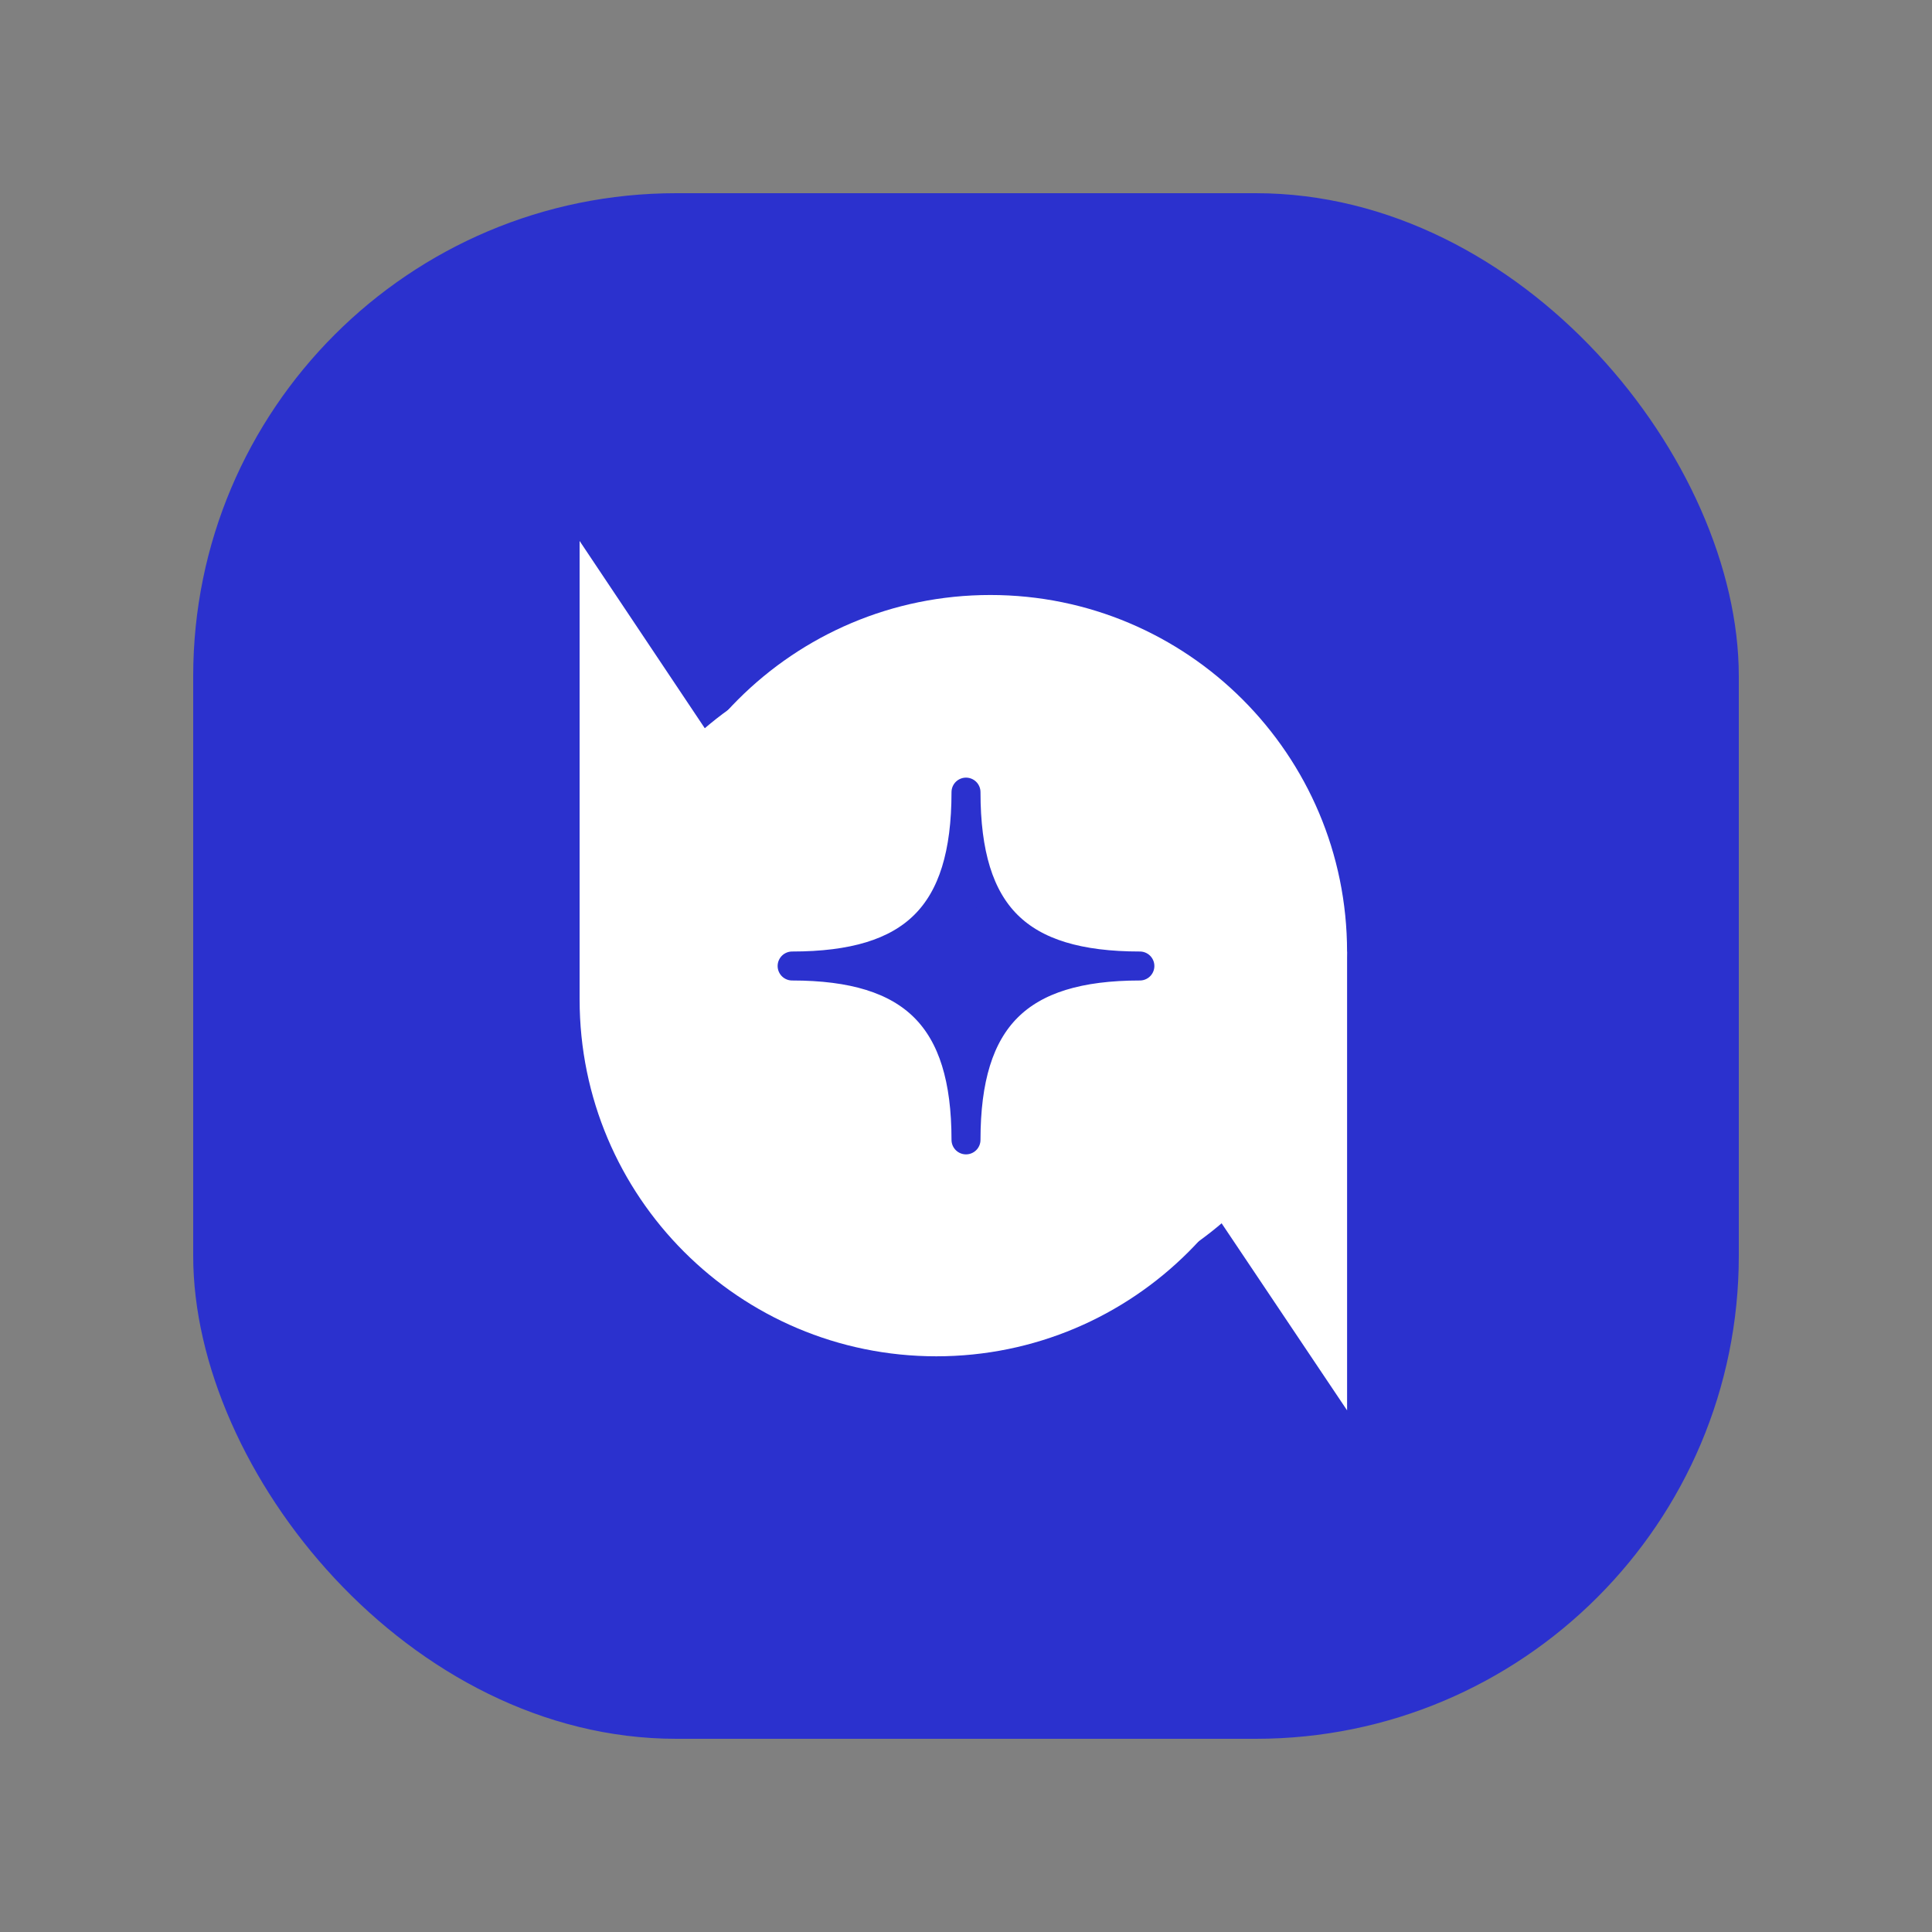
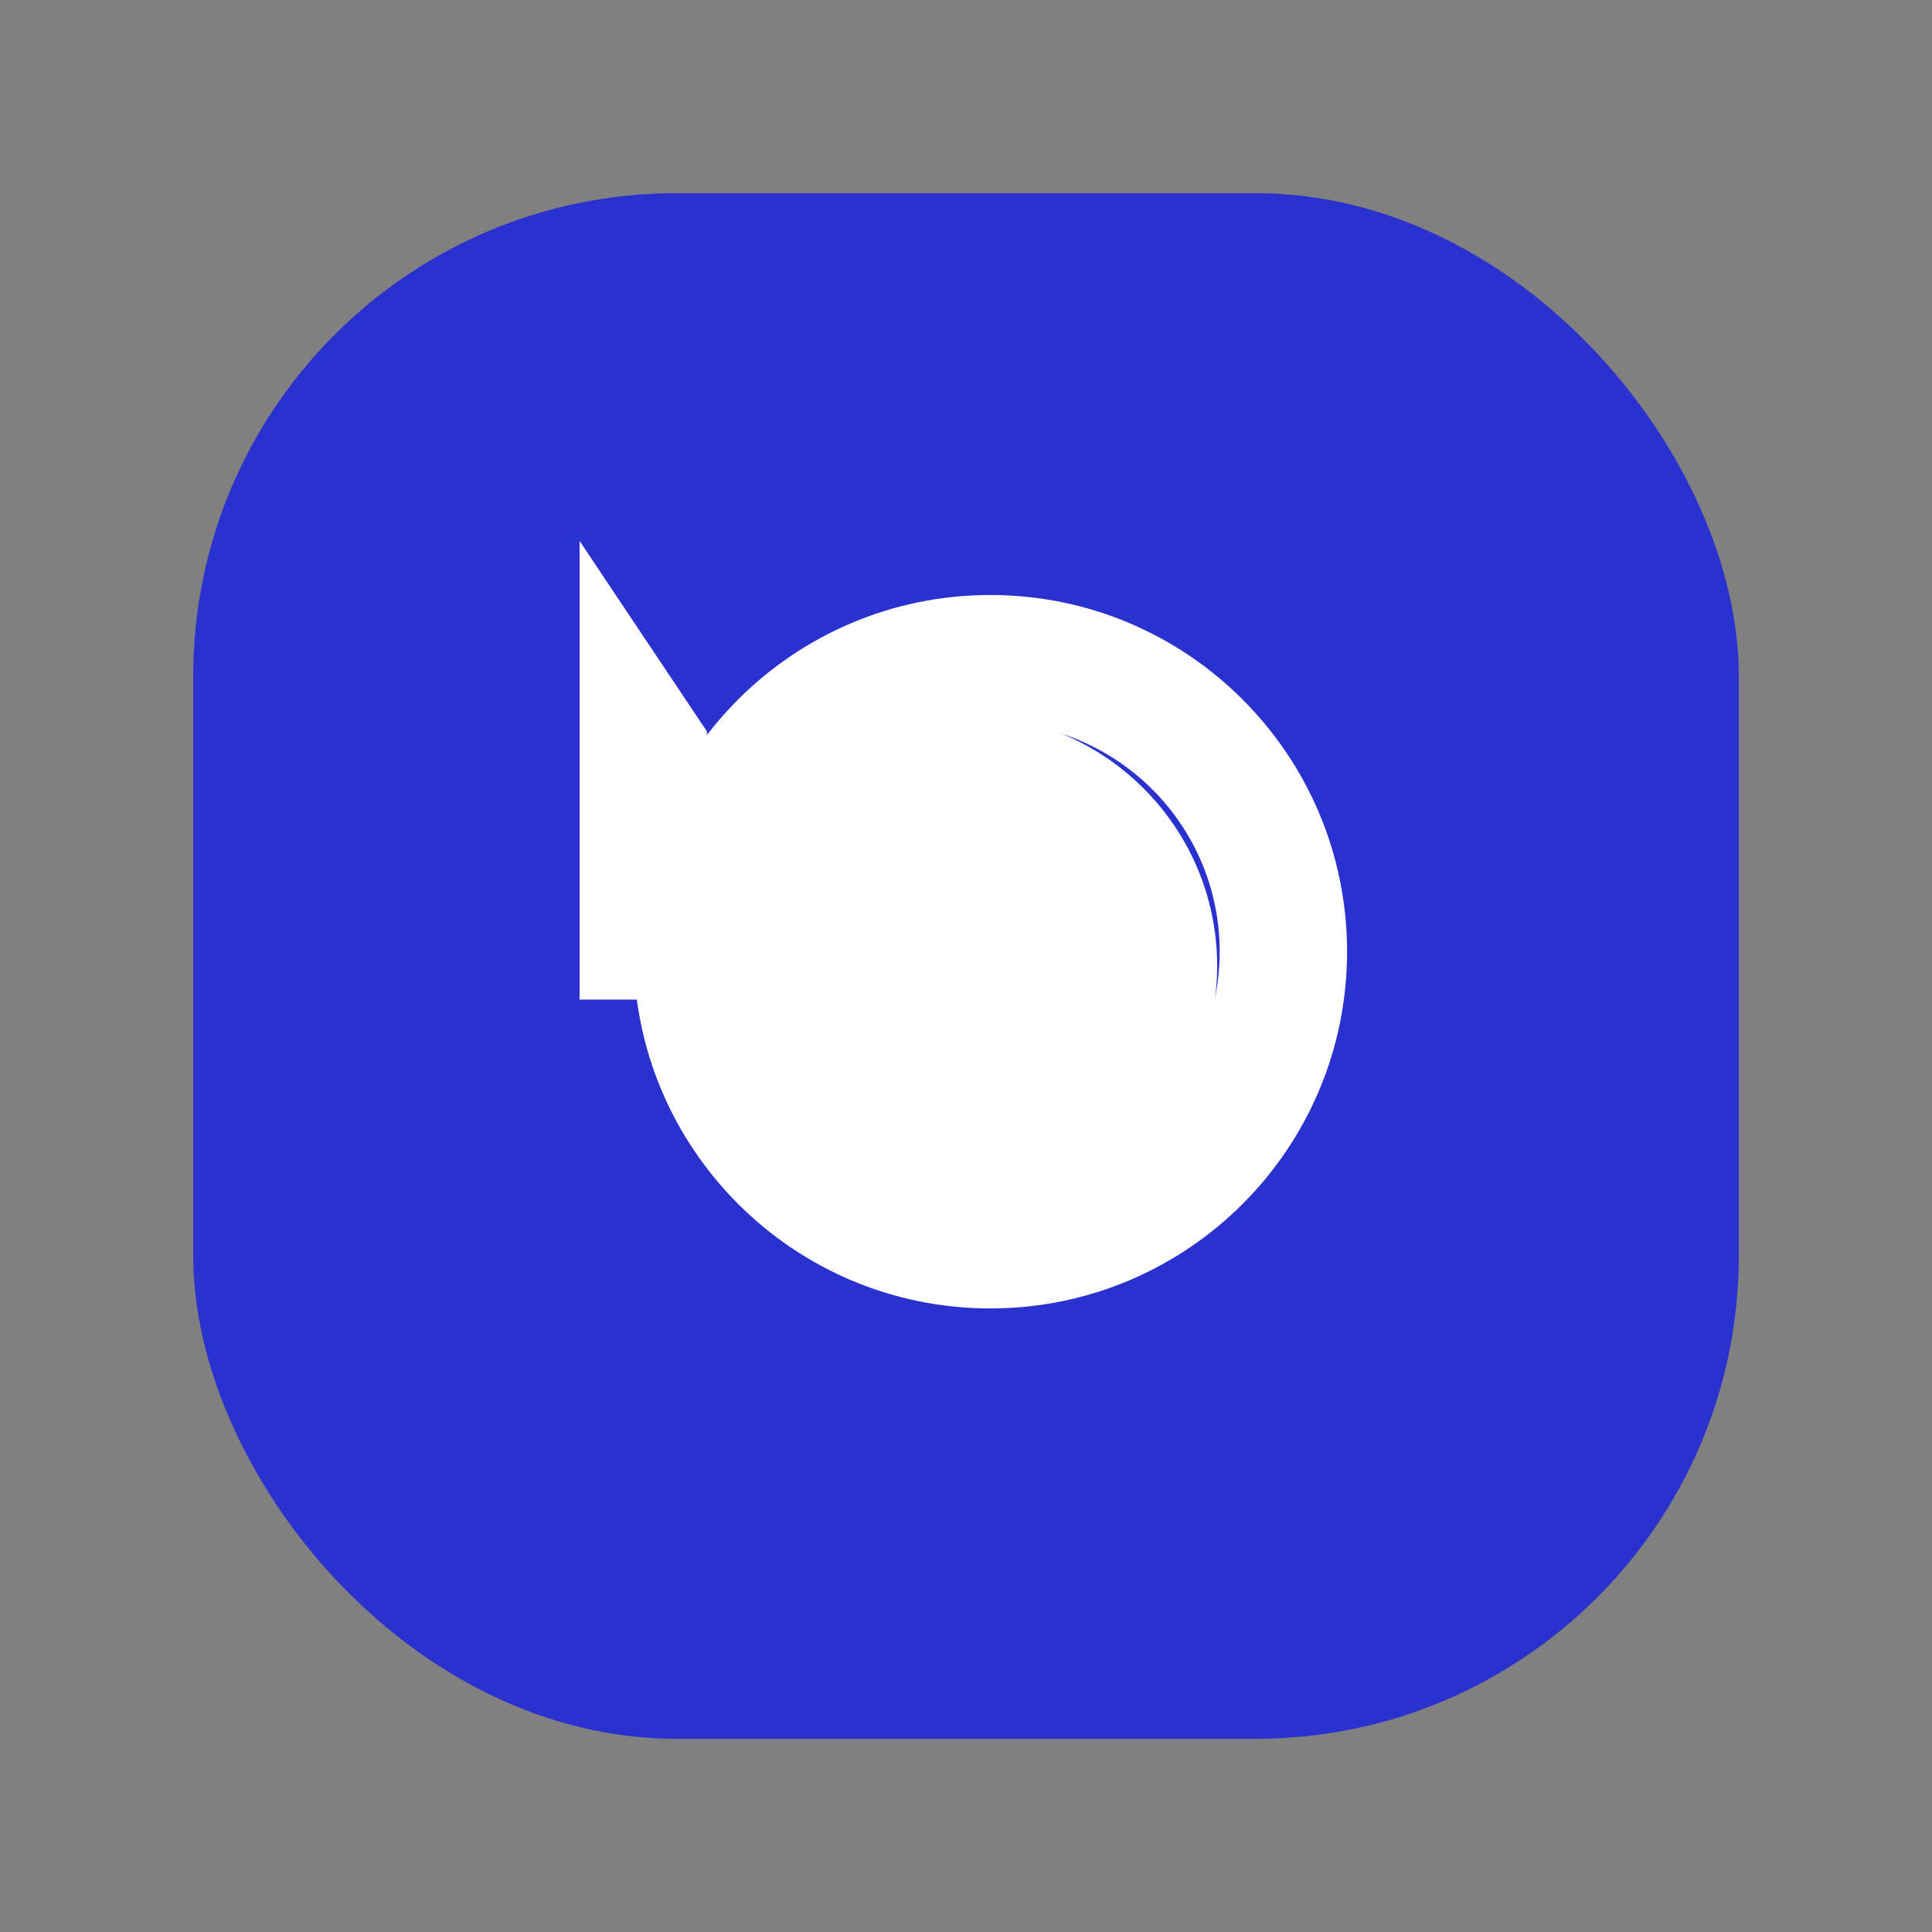
<svg xmlns="http://www.w3.org/2000/svg" width="100" height="100" viewBox="0 0 100 100" fill="none">
  <rect x="0" y="0" width="100" height="100" fill="#808080" stroke="none" />
  <rect x="10" y="10" width="80" height="80" rx="25" fill="#2B31CE" />
  <path fill-rule="evenodd" clip-rule="evenodd" d="M51.26 61.13C57.816 61.13 63.13 55.816 63.13 49.261C63.13 42.706 57.816 37.392 51.26 37.392C44.705 37.392 39.391 42.706 39.391 49.261C39.391 55.816 44.705 61.13 51.26 61.13ZM51.26 67.724C61.458 67.724 69.724 59.458 69.724 49.261C69.724 39.064 61.458 30.797 51.26 30.797C41.063 30.797 32.797 39.064 32.797 49.261C32.797 59.458 41.063 67.724 51.26 67.724Z" fill="white" />
-   <path d="M63.131 49.261H69.725V73L63.131 63.169V49.261Z" fill="white" />
-   <path fill-rule="evenodd" clip-rule="evenodd" d="M48.465 63.608C55.02 63.608 60.334 58.294 60.334 51.739C60.334 45.183 55.02 39.869 48.465 39.869C41.909 39.869 36.595 45.183 36.595 51.739C36.595 58.294 41.909 63.608 48.465 63.608ZM48.465 70.202C58.662 70.202 66.928 61.936 66.928 51.739C66.928 41.541 58.662 33.275 48.465 33.275C38.267 33.275 30.001 41.541 30.001 51.739C30.001 61.936 38.267 70.202 48.465 70.202Z" fill="white" />
  <path d="M30 28L36.594 37.865V51.739H30V28Z" fill="white" />
  <circle cx="50" cy="50" r="13" fill="white" />
  <g clip-path="url(#clip0_240_128)">
-     <path d="M41 50C47.268 50 50 47.363 50 41C50 47.363 52.713 50 59 50C52.713 50 50 52.713 50 59C50 52.713 47.268 50 41 50Z" fill="#2B31CE" stroke="#2B31CE" stroke-width="1.5" stroke-linejoin="round" />
-   </g>
+     </g>
  <defs>
    <clipPath id="clip0_240_128">
      <rect width="24" height="24" fill="white" transform="translate(38 38)" />
    </clipPath>
  </defs>
</svg>